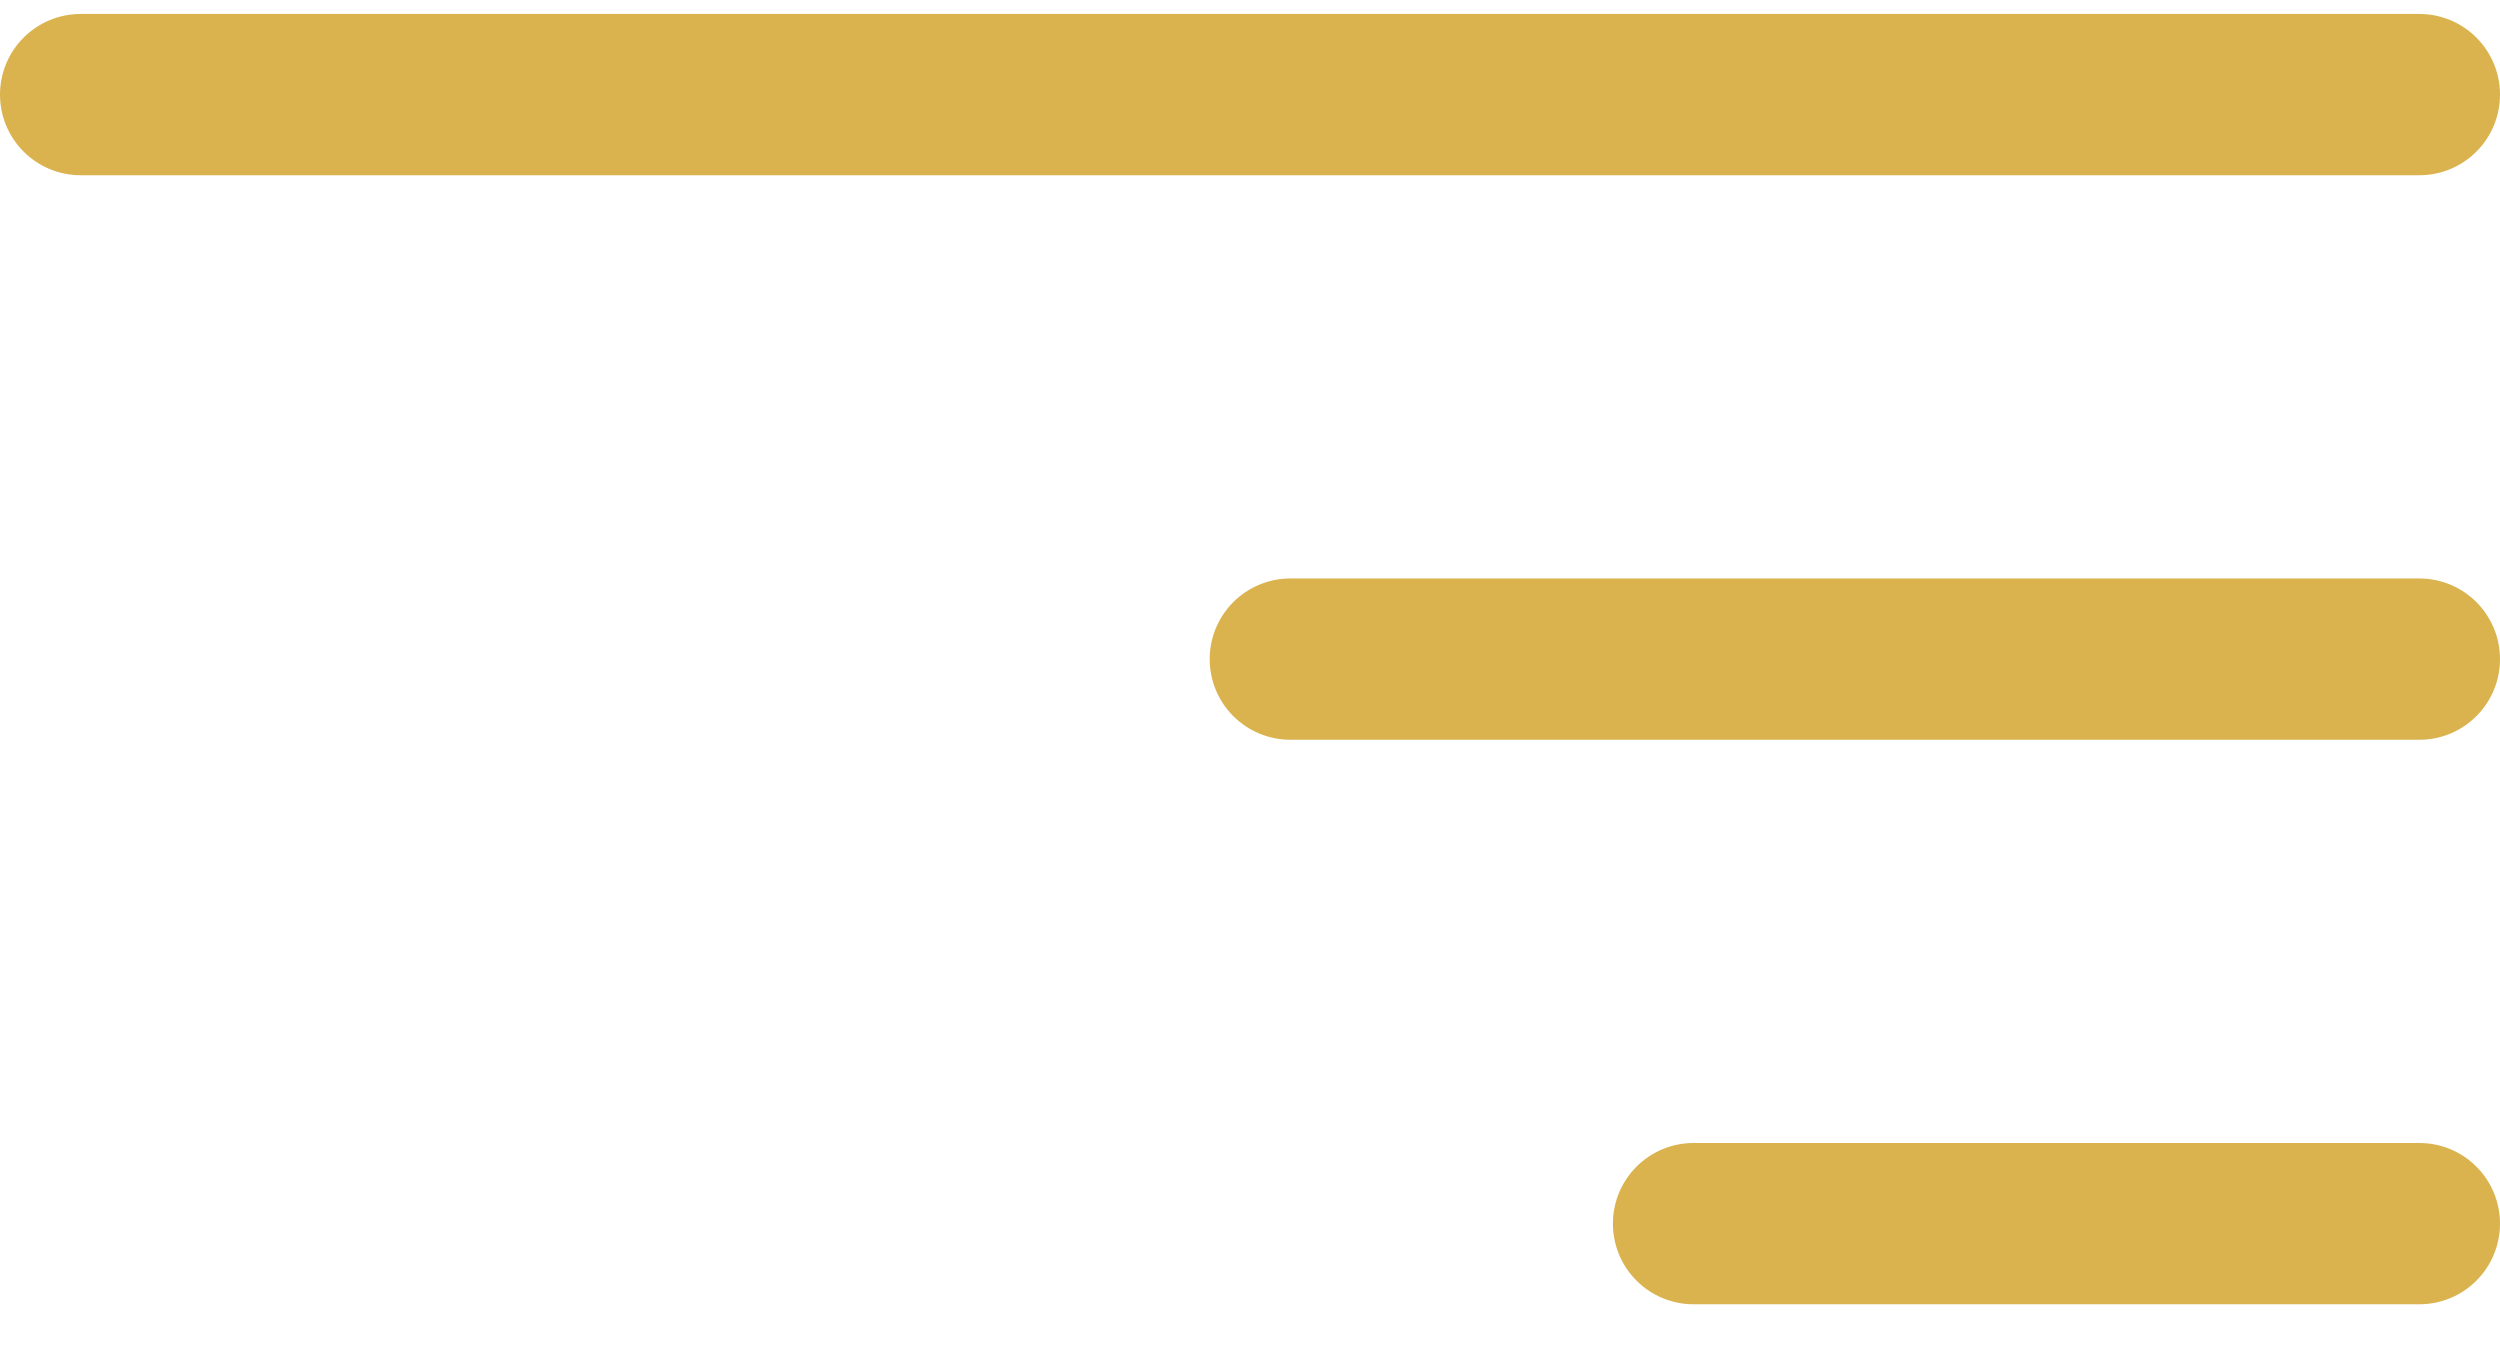
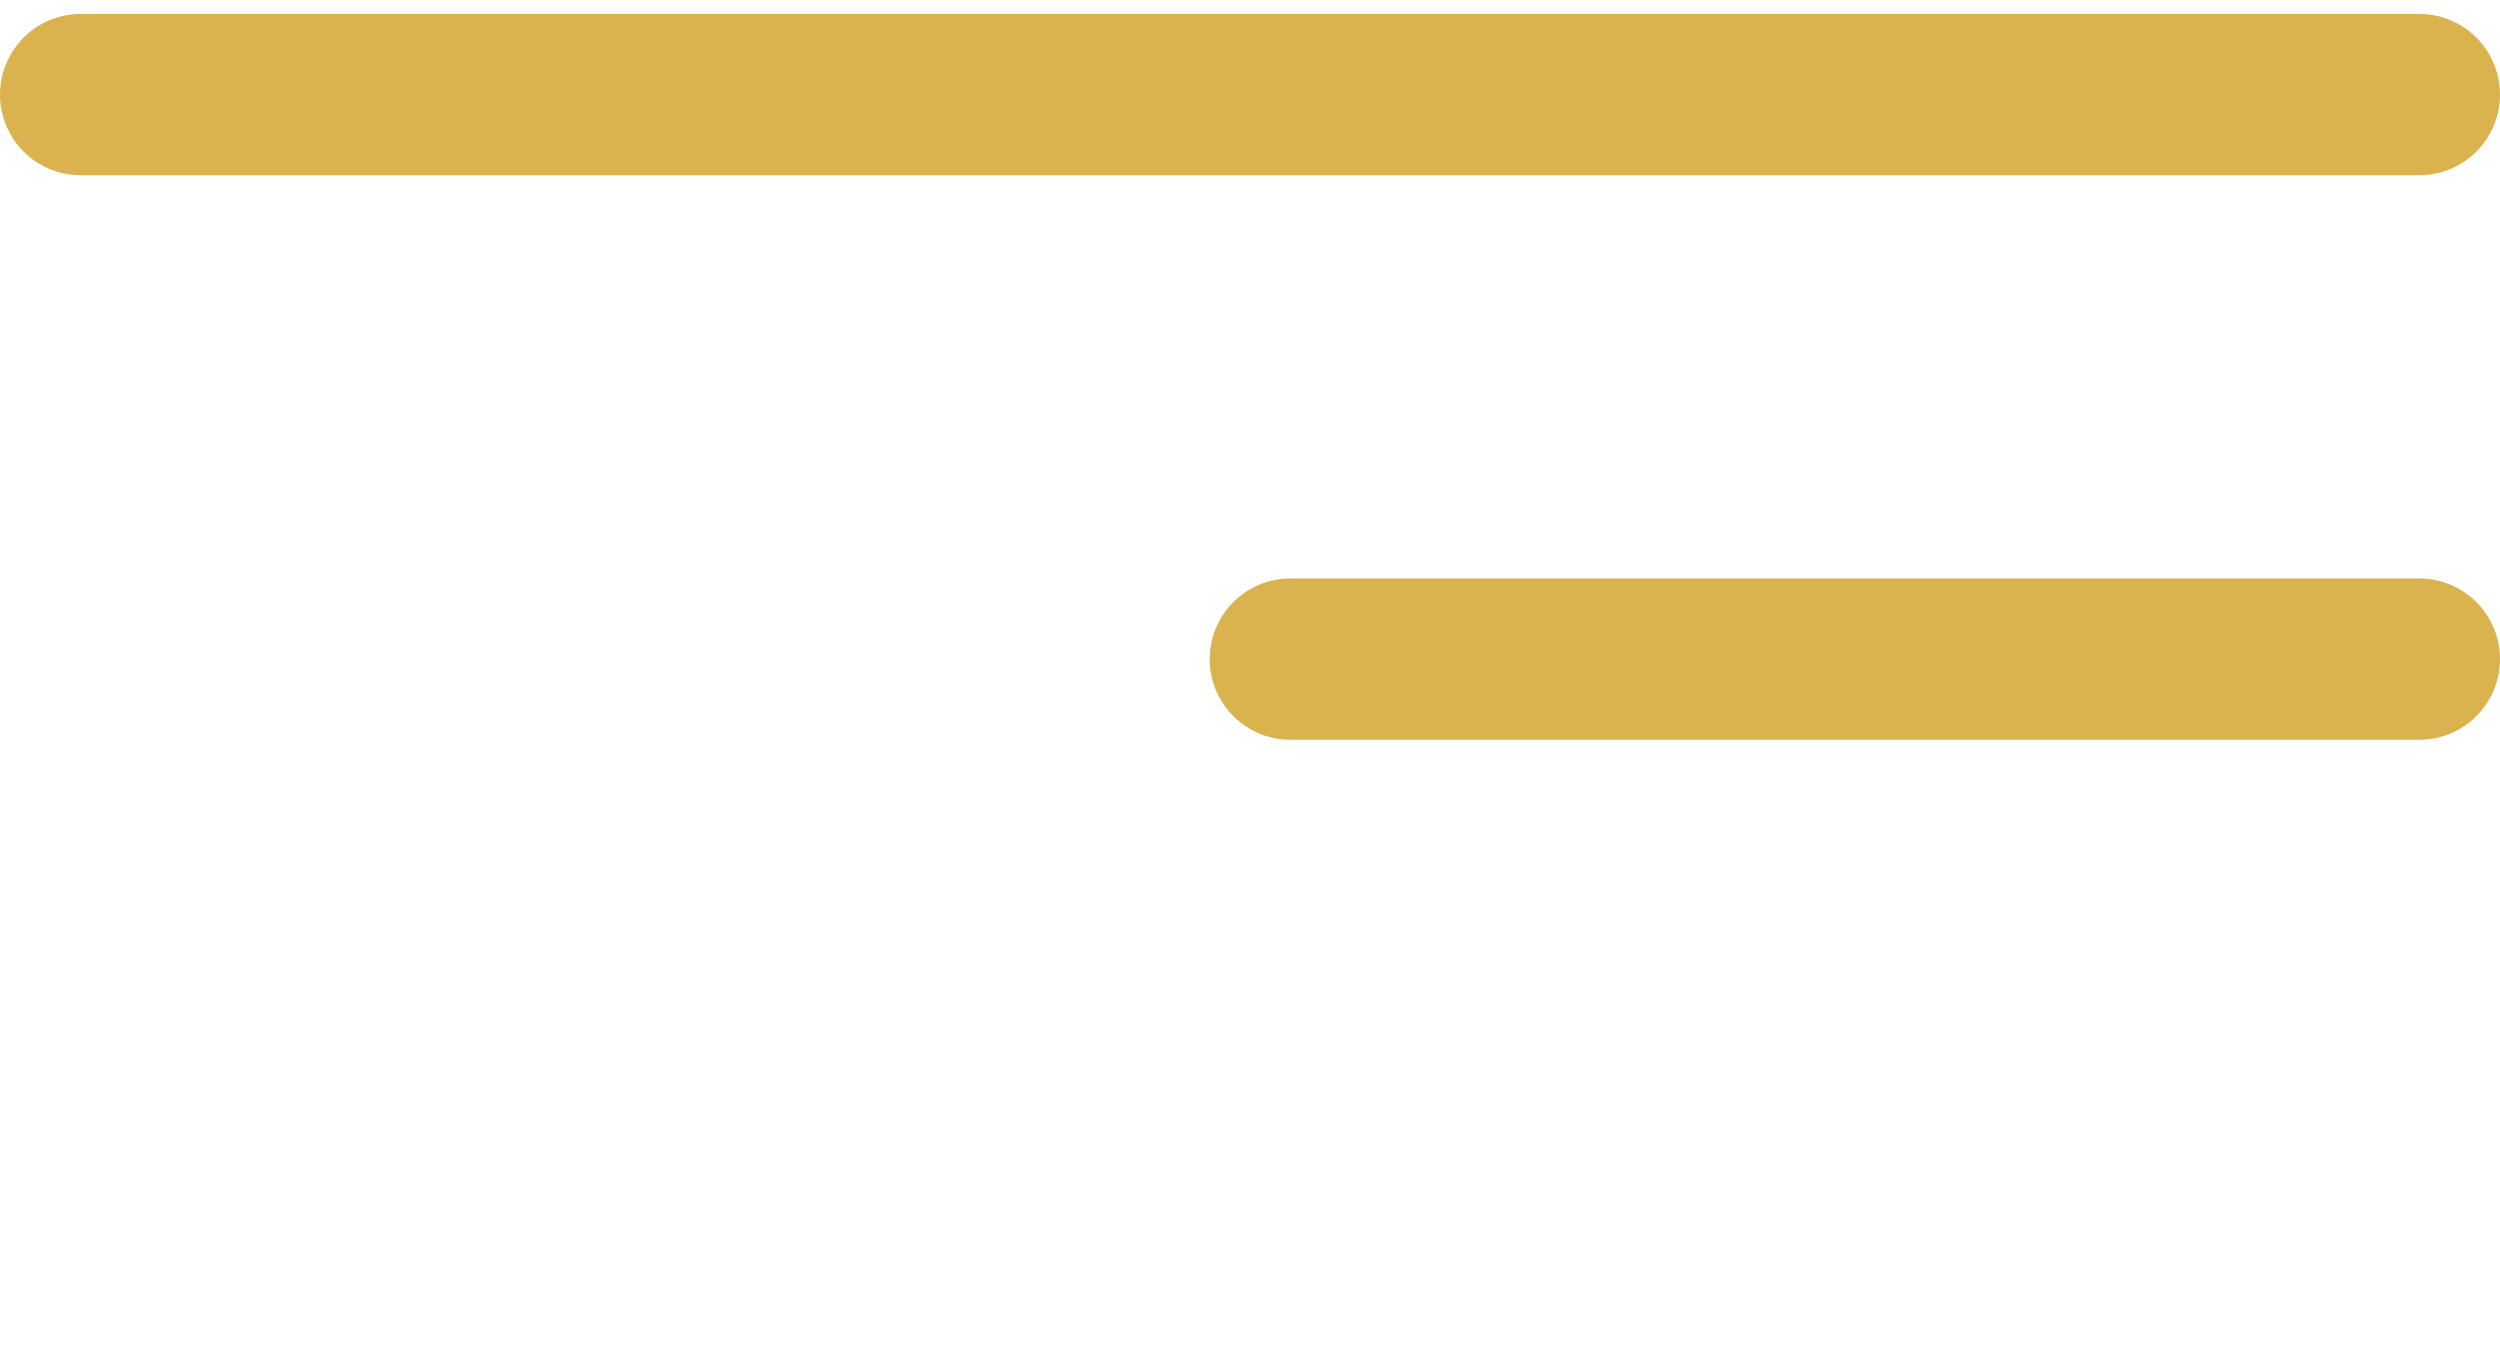
<svg xmlns="http://www.w3.org/2000/svg" width="31" height="17" viewBox="0 0 31 17" fill="none">
  <line x1="1" y1="-1" x2="15" y2="-1" transform="matrix(-1 0 0 1 31 9.173)" stroke="#DAB34F" stroke-width="2" stroke-linecap="round" />
-   <line x1="1" y1="-1" x2="10" y2="-1" transform="matrix(-1 0 0 1 31 16.173)" stroke="#DAB34F" stroke-width="2" stroke-linecap="round" />
  <line x1="1" y1="-1" x2="30" y2="-1" transform="matrix(-1 0 0 1 31 2.173)" stroke="#DAB34F" stroke-width="2" stroke-linecap="round" />
</svg>